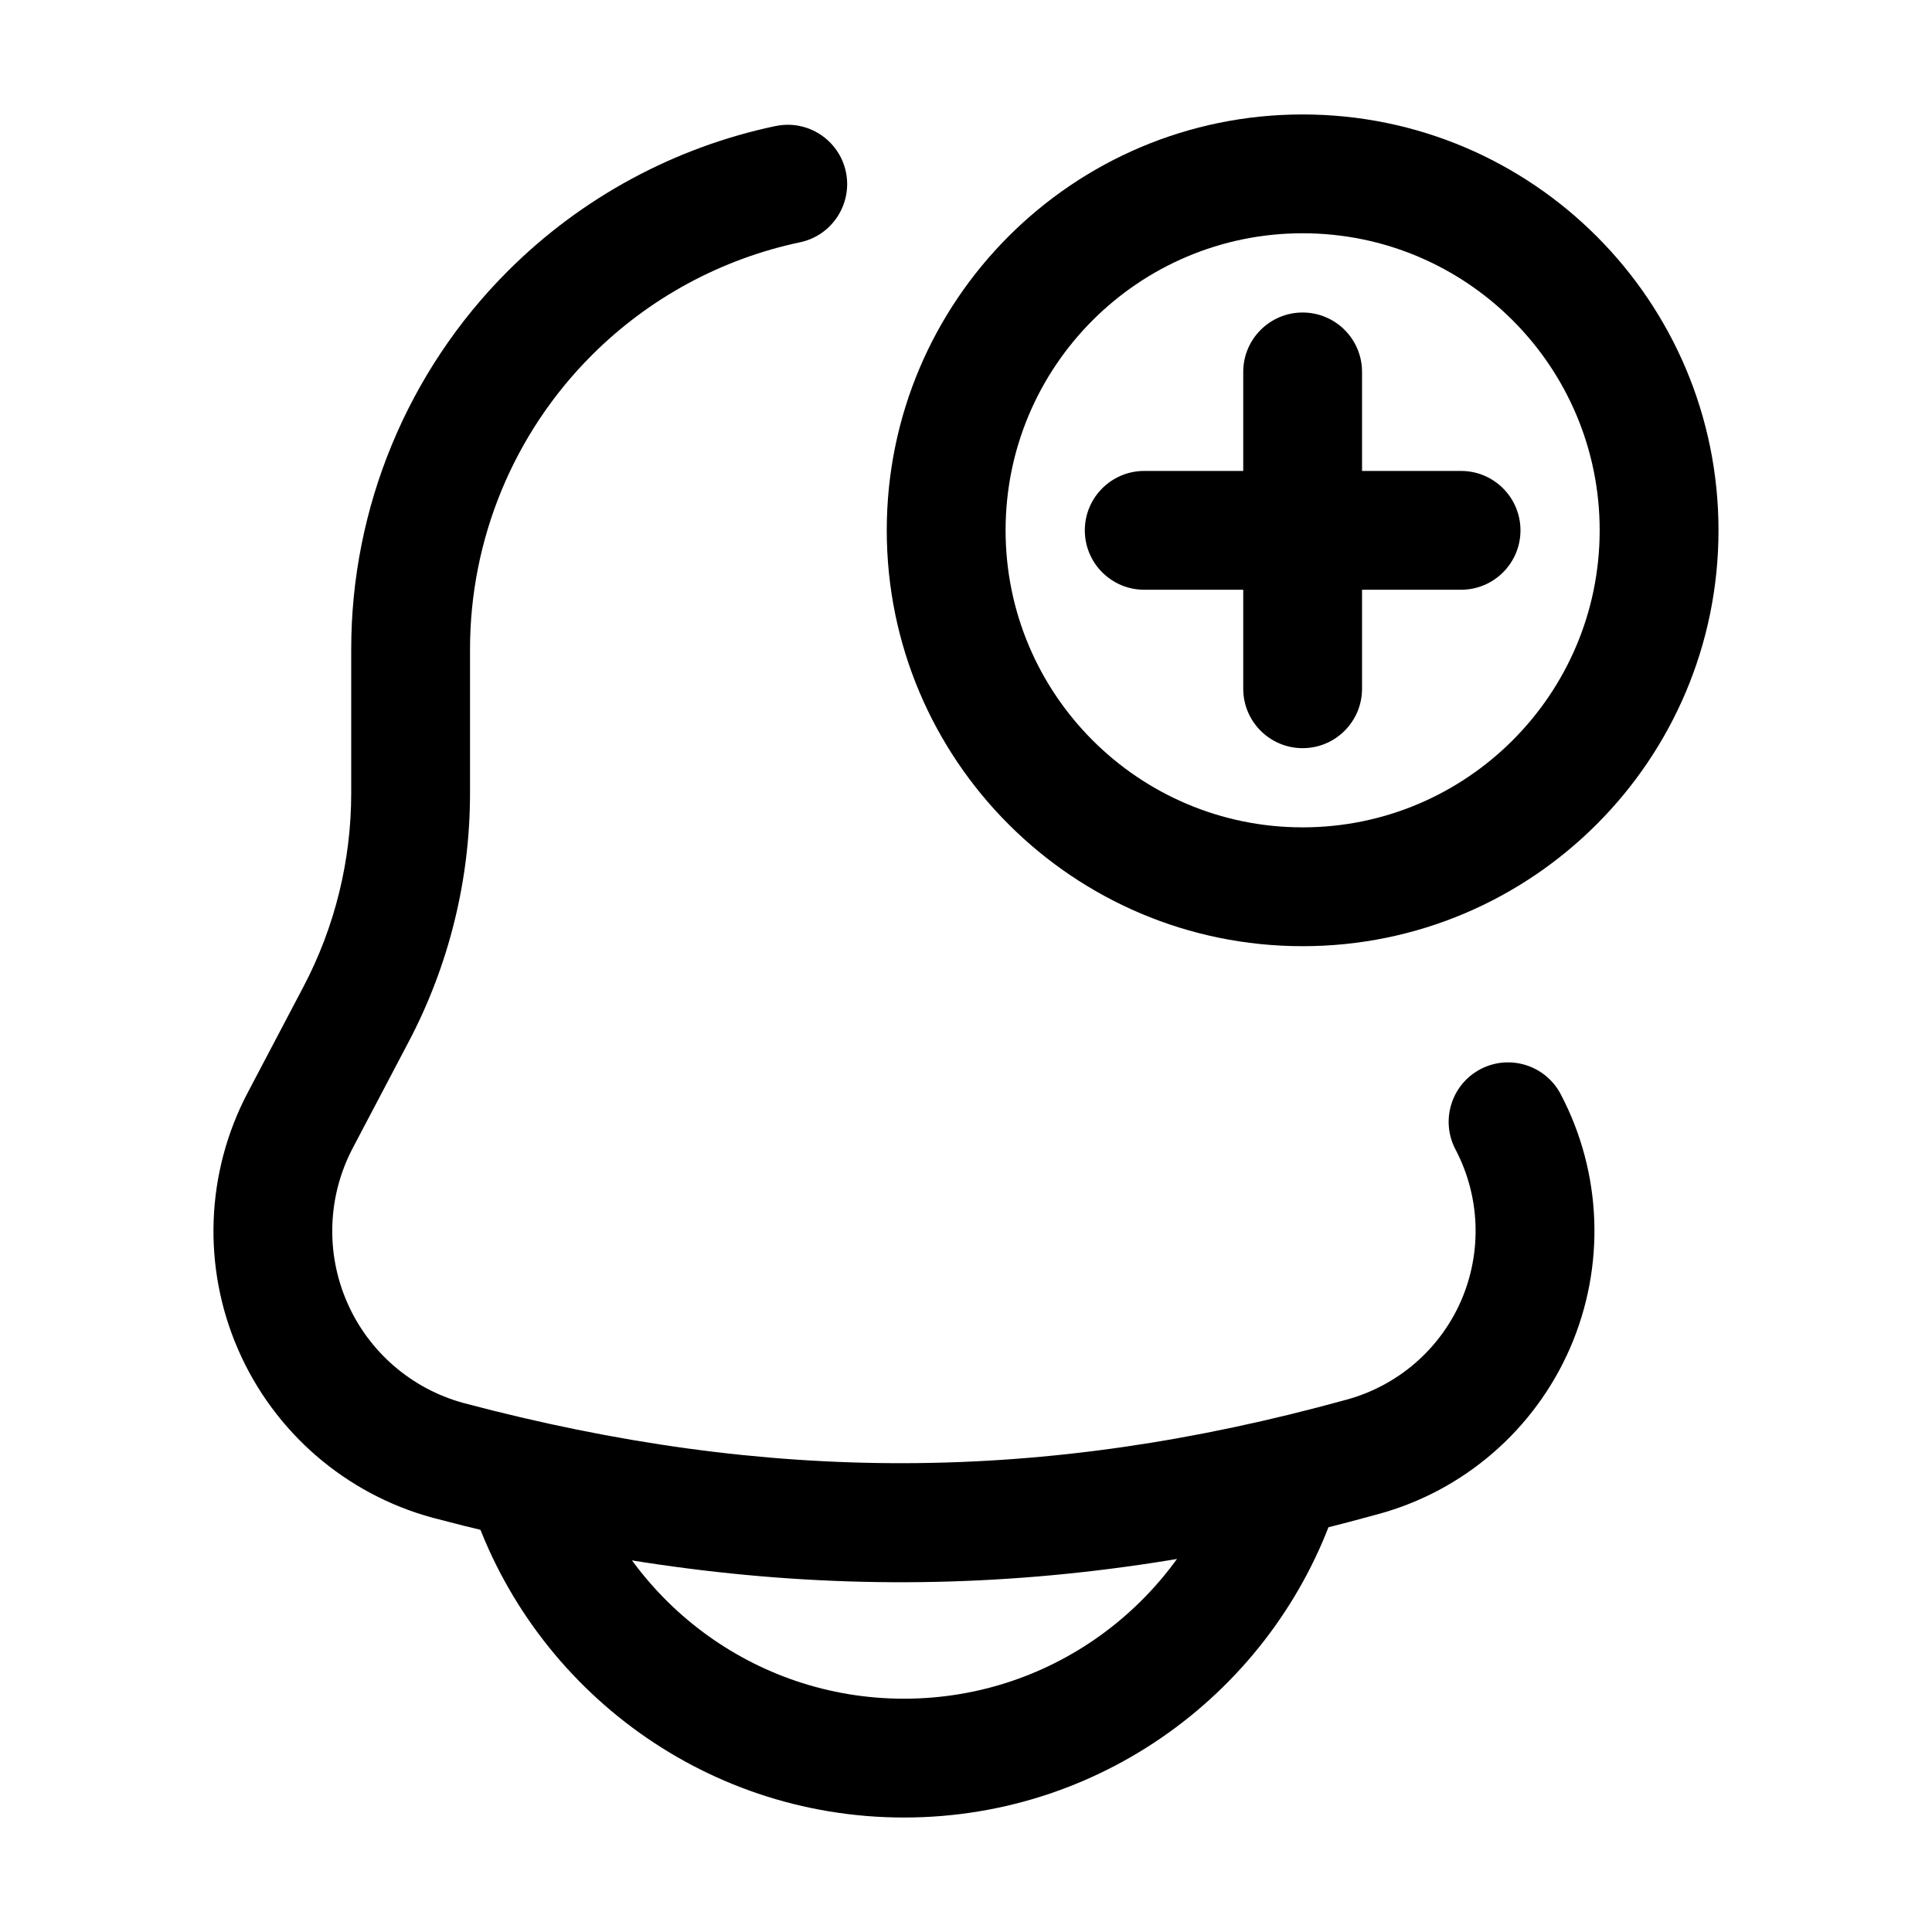
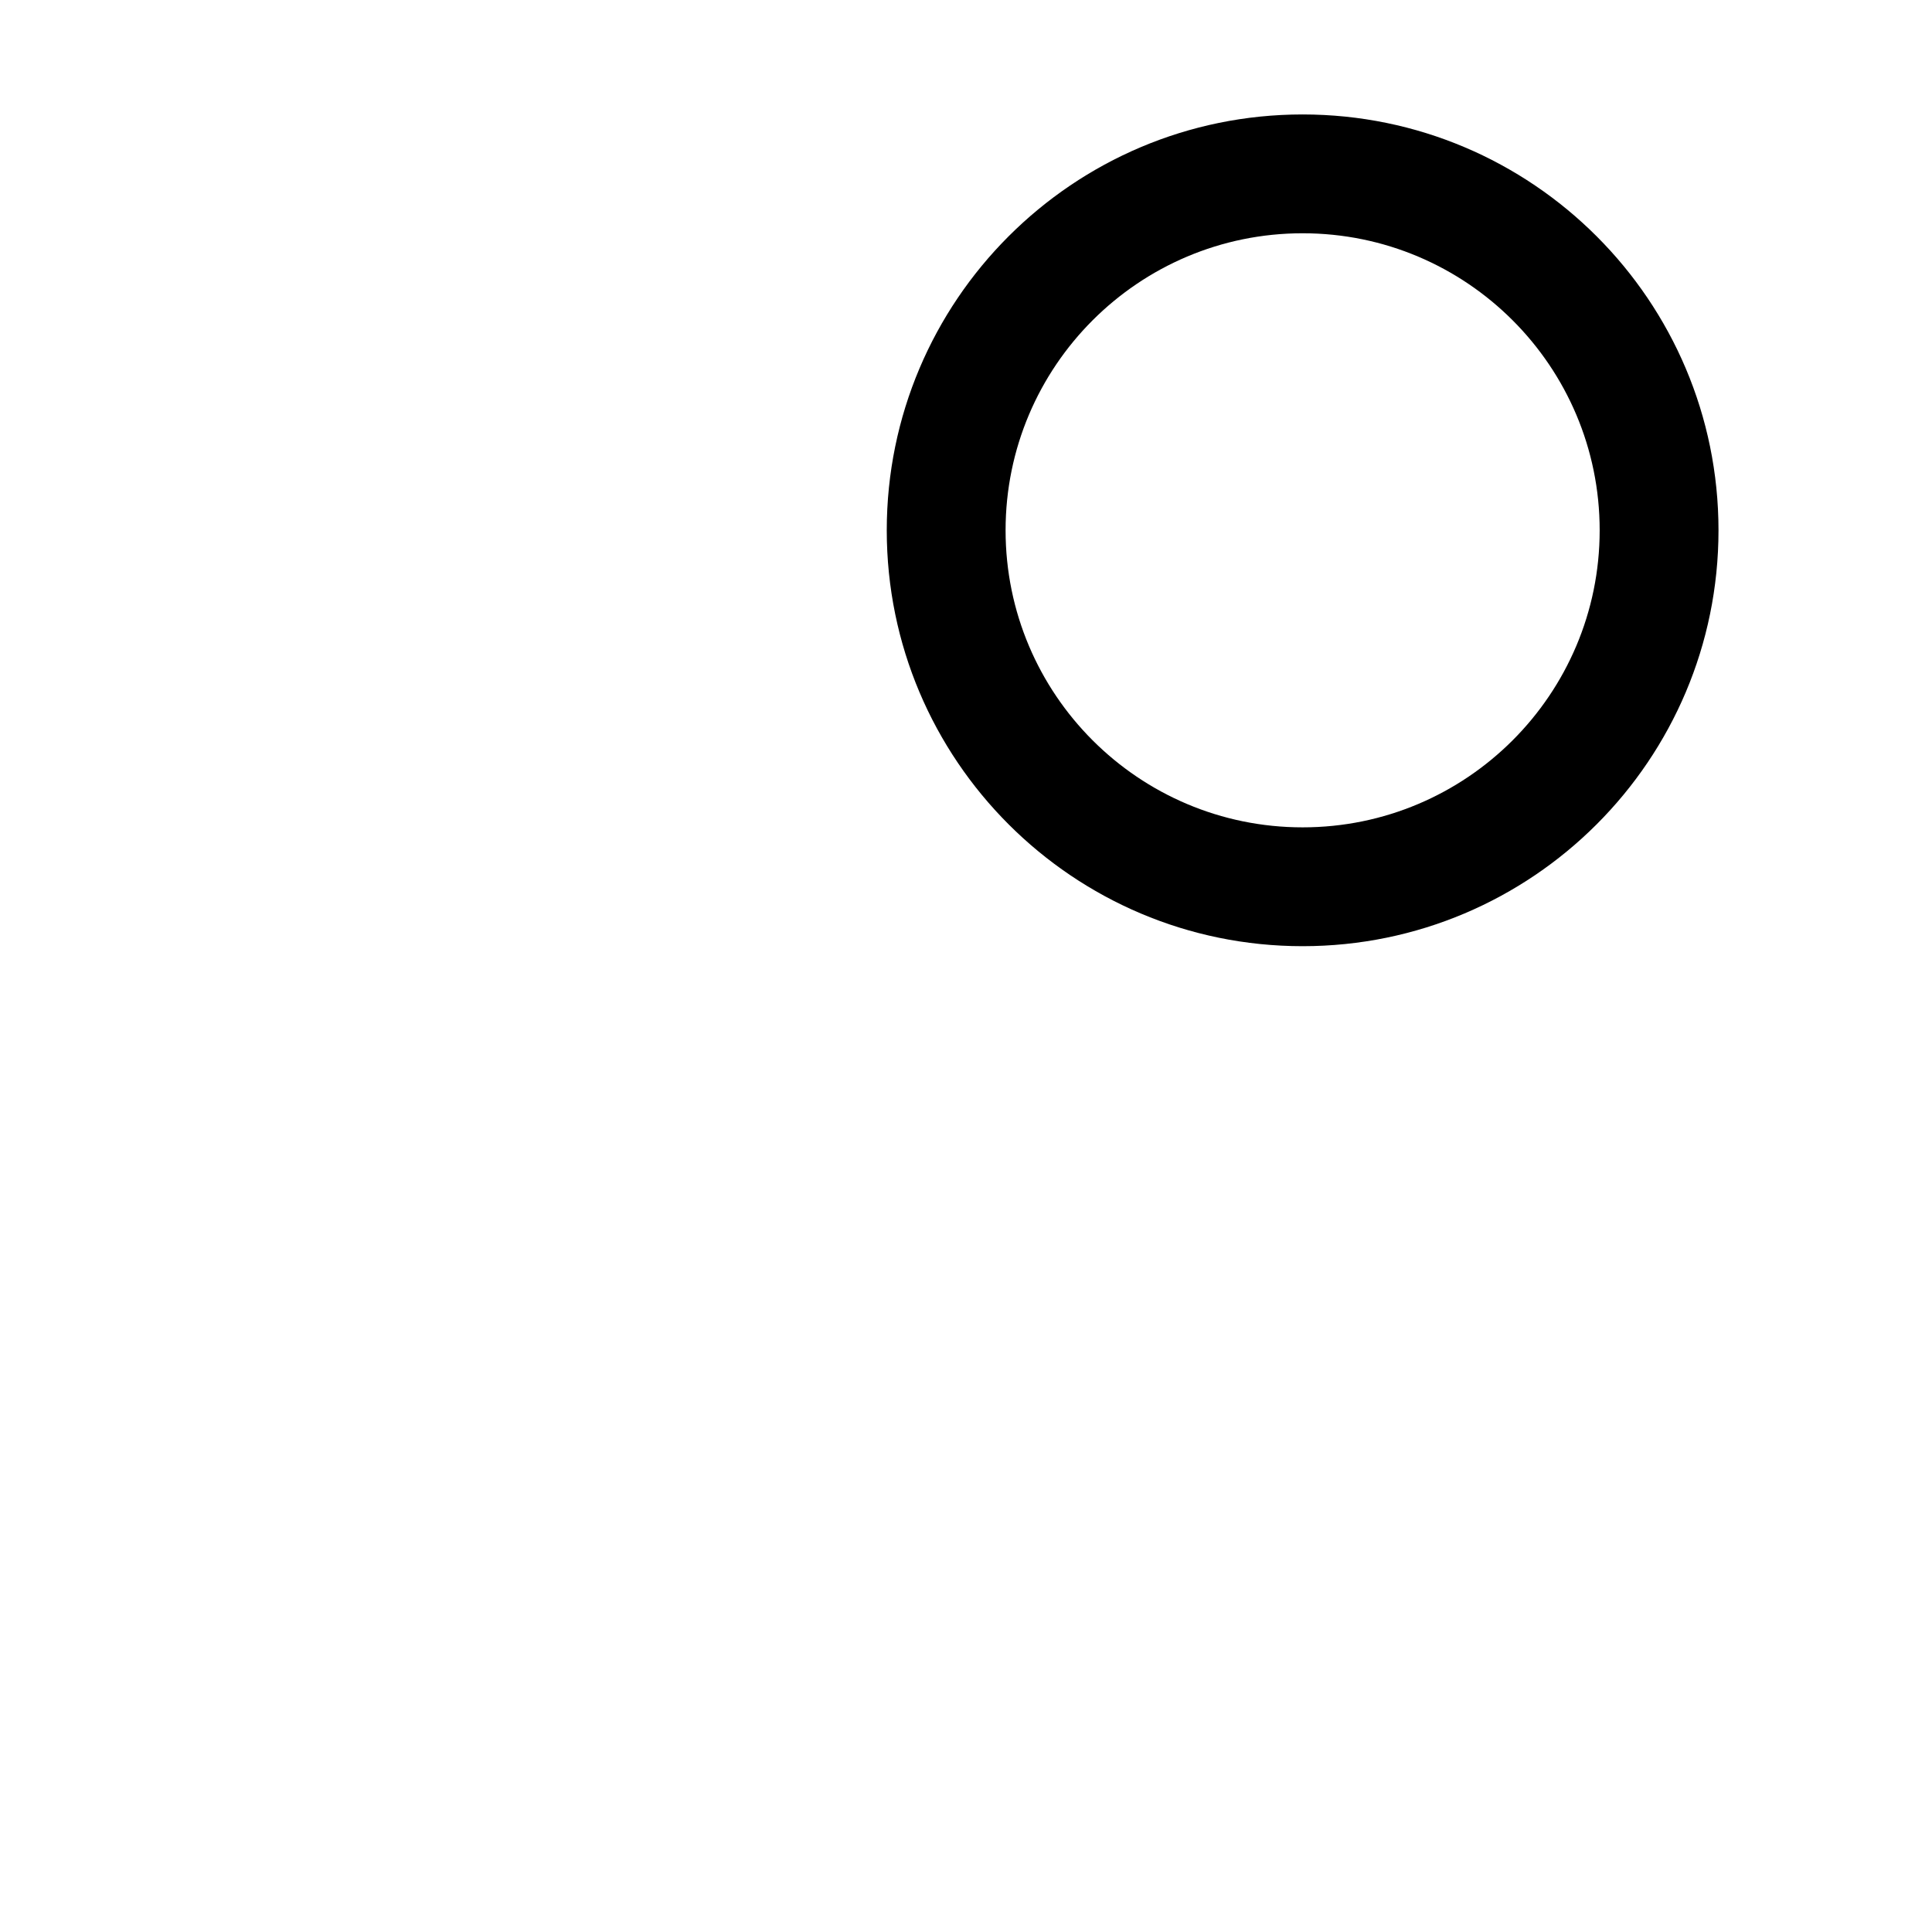
<svg xmlns="http://www.w3.org/2000/svg" fill="#000000" width="800px" height="800px" version="1.1" viewBox="144 144 512 512">
  <g fill-rule="evenodd">
-     <path d="m349.51 177.4c-26.66 5.625-51.367 18.871-70.934 38.438-26.574 26.574-41.5 62.621-41.5 100.2v38.145c0 17.887-4.344 35.52-12.68 51.348-4.449 8.461-9.574 18.18-14.758 28.047-11.125 21.141-12.07 46.184-2.519 68.098 9.531 21.895 28.508 38.289 51.555 44.547 0.02 0 0.062 0.02 0.082 0.02 86.465 22.945 164.2 22.883 250.41-0.965 22.715-6.152 41.48-22.355 50.906-44 9.426-21.664 8.523-46.434-2.477-67.32-4.051-7.703-13.582-10.645-21.266-6.613-7.703 4.051-10.645 13.582-6.613 21.266 6.551 12.449 7.094 27.184 1.492 40.094-5.625 12.891-16.793 22.523-30.355 26.219-0.02 0-0.043 0-0.082 0.02-80.504 22.25-153.14 22.293-233.87 0.883-13.832-3.758-25.211-13.582-30.922-26.723-5.731-13.141-5.164-28.172 1.512-40.871l14.758-28.047c10.727-20.34 16.312-42.992 16.312-66v-38.145c0-29.223 11.609-57.266 32.285-77.922 15.219-15.219 34.426-25.527 55.168-29.914 8.5-1.785 13.938-10.16 12.156-18.66-1.805-8.5-10.16-13.938-18.66-12.133z" />
-     <path d="m468.68 531.72c-11.379 36.191-45.195 62.453-85.121 62.453-39.906 0-73.746-26.262-85.121-62.453-2.602-8.293-11.461-12.91-19.754-10.285-8.27 2.602-12.891 11.441-10.285 19.734 15.387 48.953 61.172 84.492 115.16 84.492 54.012 0 99.773-35.539 115.16-84.492 2.625-8.293-1.996-17.129-10.285-19.734-8.293-2.625-17.129 1.996-19.754 10.285z" />
    <path d="m489.21 174.33c-60.836 0-110.21 49.375-110.21 110.21 0 60.836 49.375 110.21 110.21 110.21 60.836 0 110.21-49.375 110.21-110.21 0-60.836-49.375-110.21-110.21-110.21zm0 31.488c43.453 0 78.719 35.266 78.719 78.719 0 43.453-35.266 78.719-78.719 78.719s-78.719-35.266-78.719-78.719c0-43.453 35.266-78.719 78.719-78.719z" />
-     <path d="m473.47 242.56v83.969c0 8.691 7.055 15.742 15.742 15.742 8.691 0 15.742-7.055 15.742-15.742v-83.969c0-8.691-7.055-15.742-15.742-15.742-8.691 0-15.742 7.055-15.742 15.742z" />
-     <path d="m447.23 300.29h83.969c8.691 0 15.742-7.055 15.742-15.742 0-8.691-7.055-15.742-15.742-15.742h-83.969c-8.691 0-15.742 7.055-15.742 15.742 0 8.691 7.055 15.742 15.742 15.742z" />
  </g>
</svg>